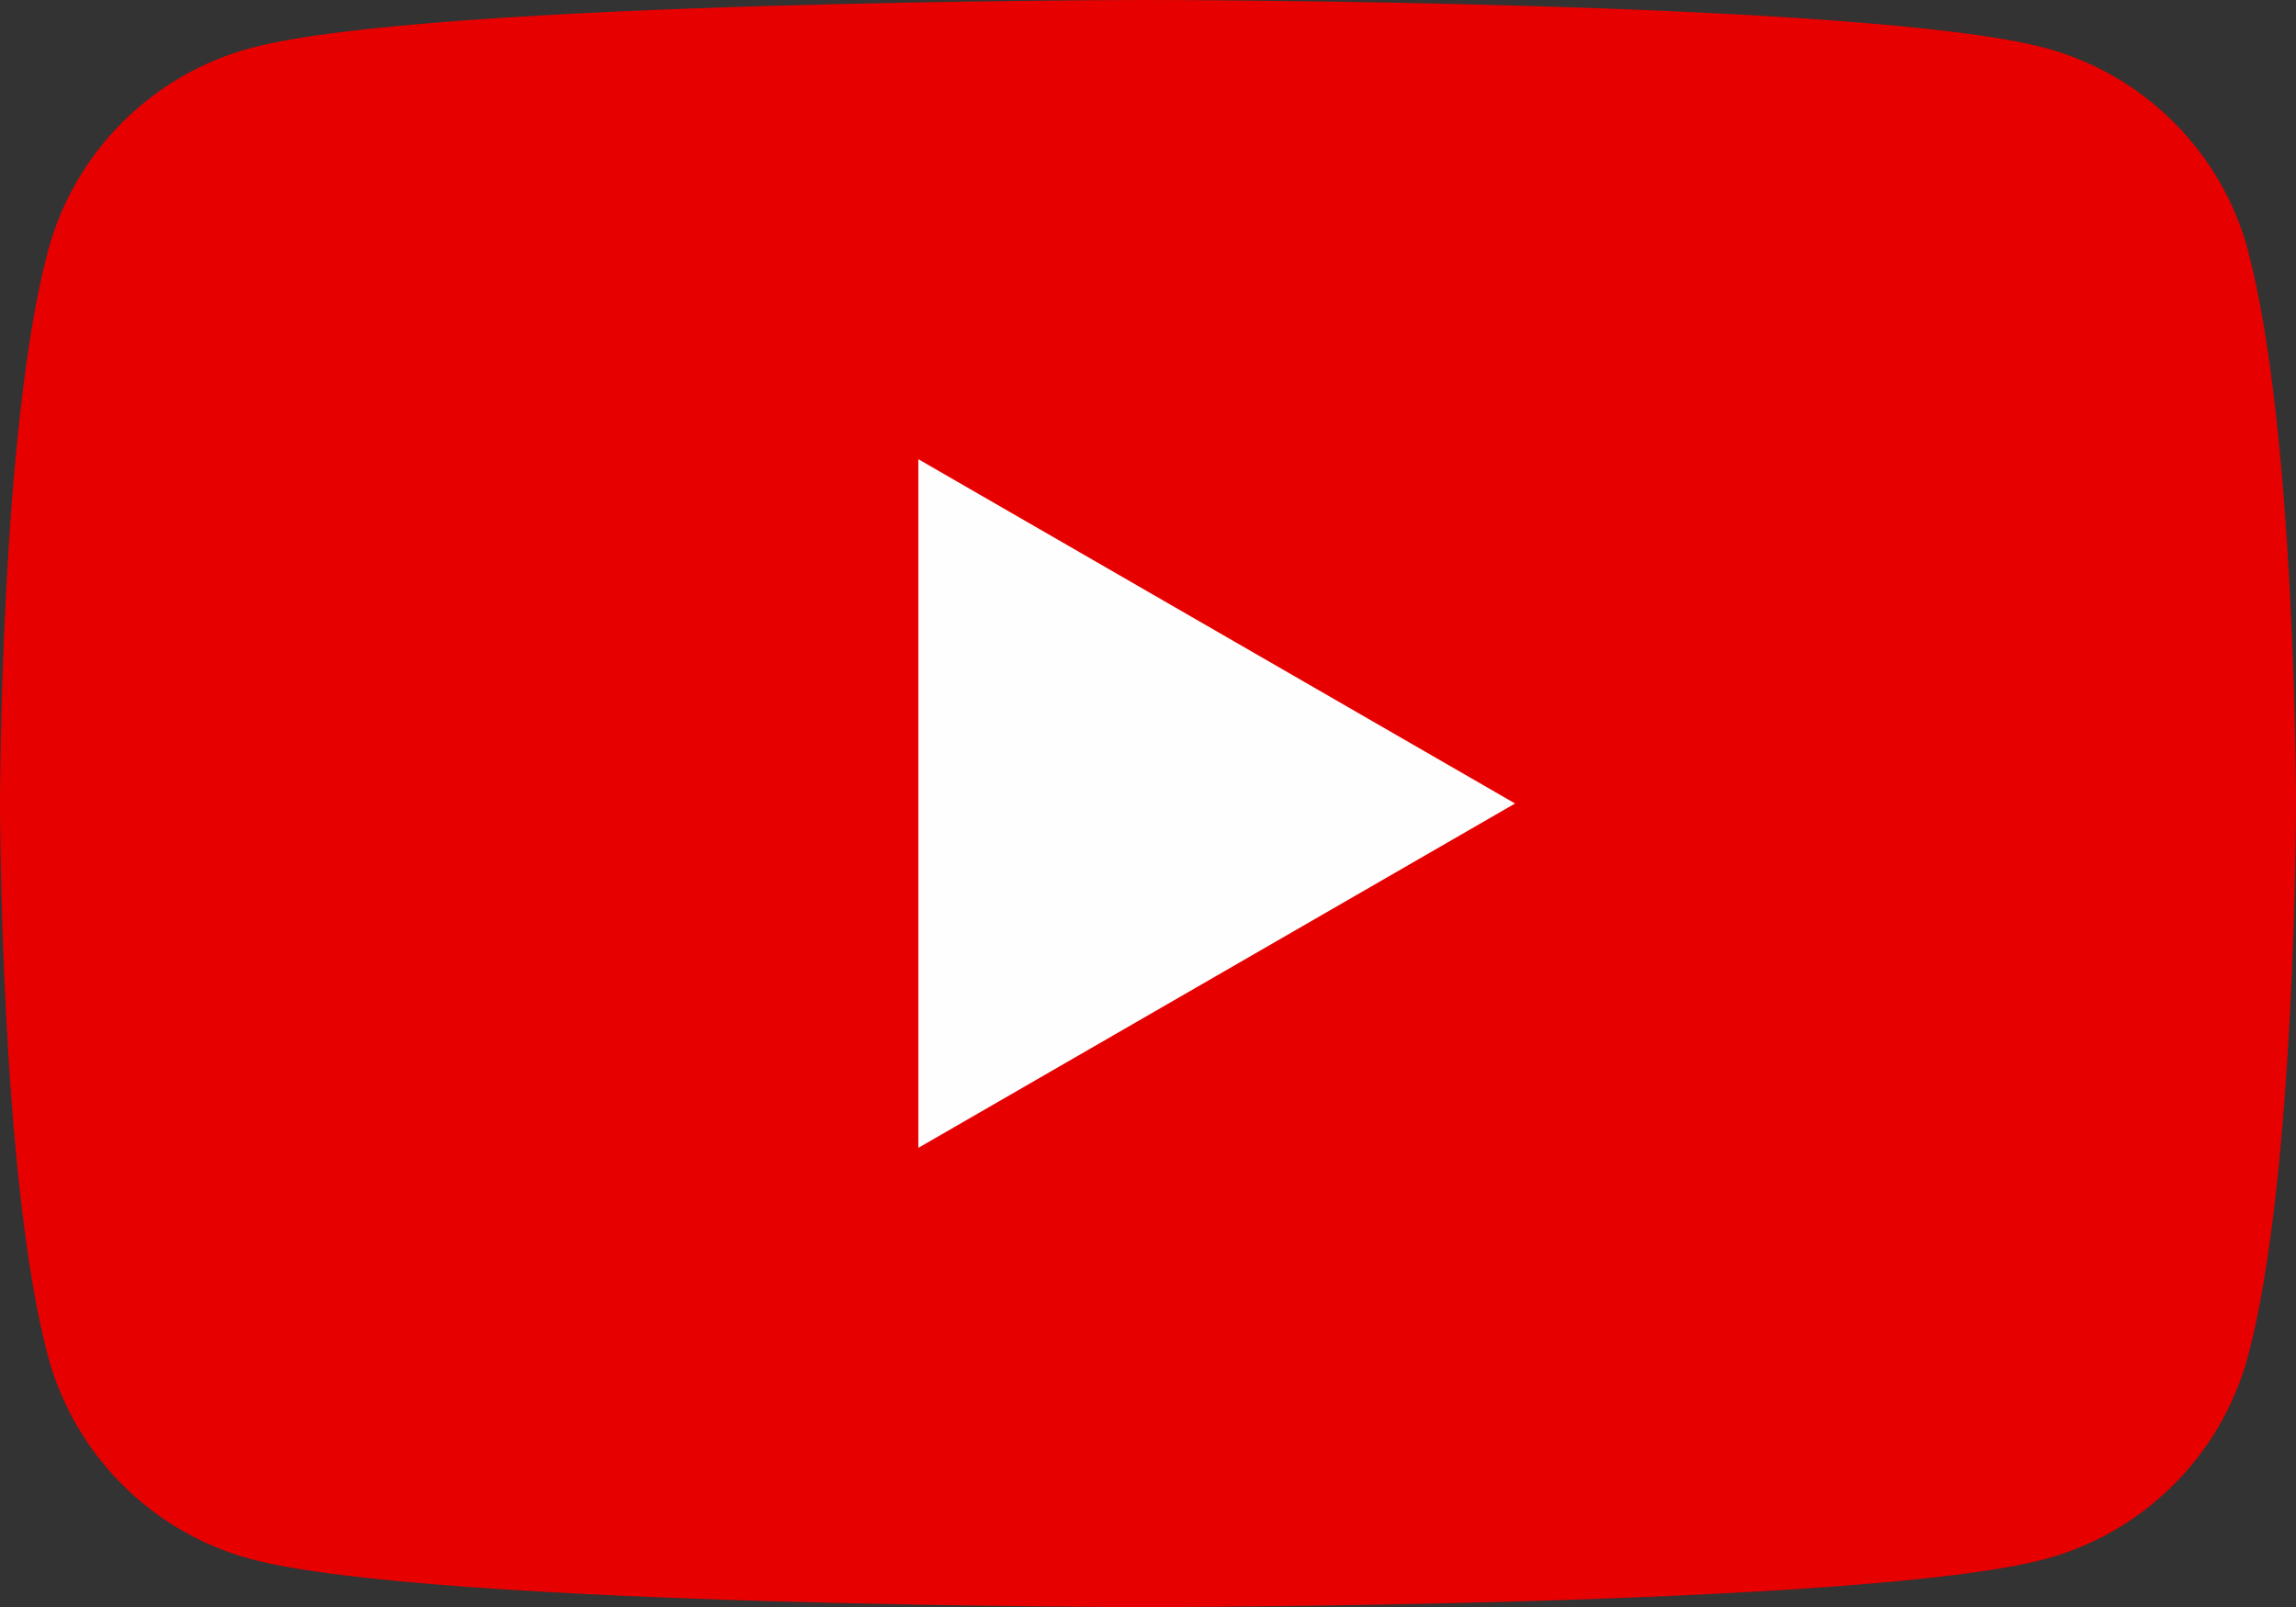
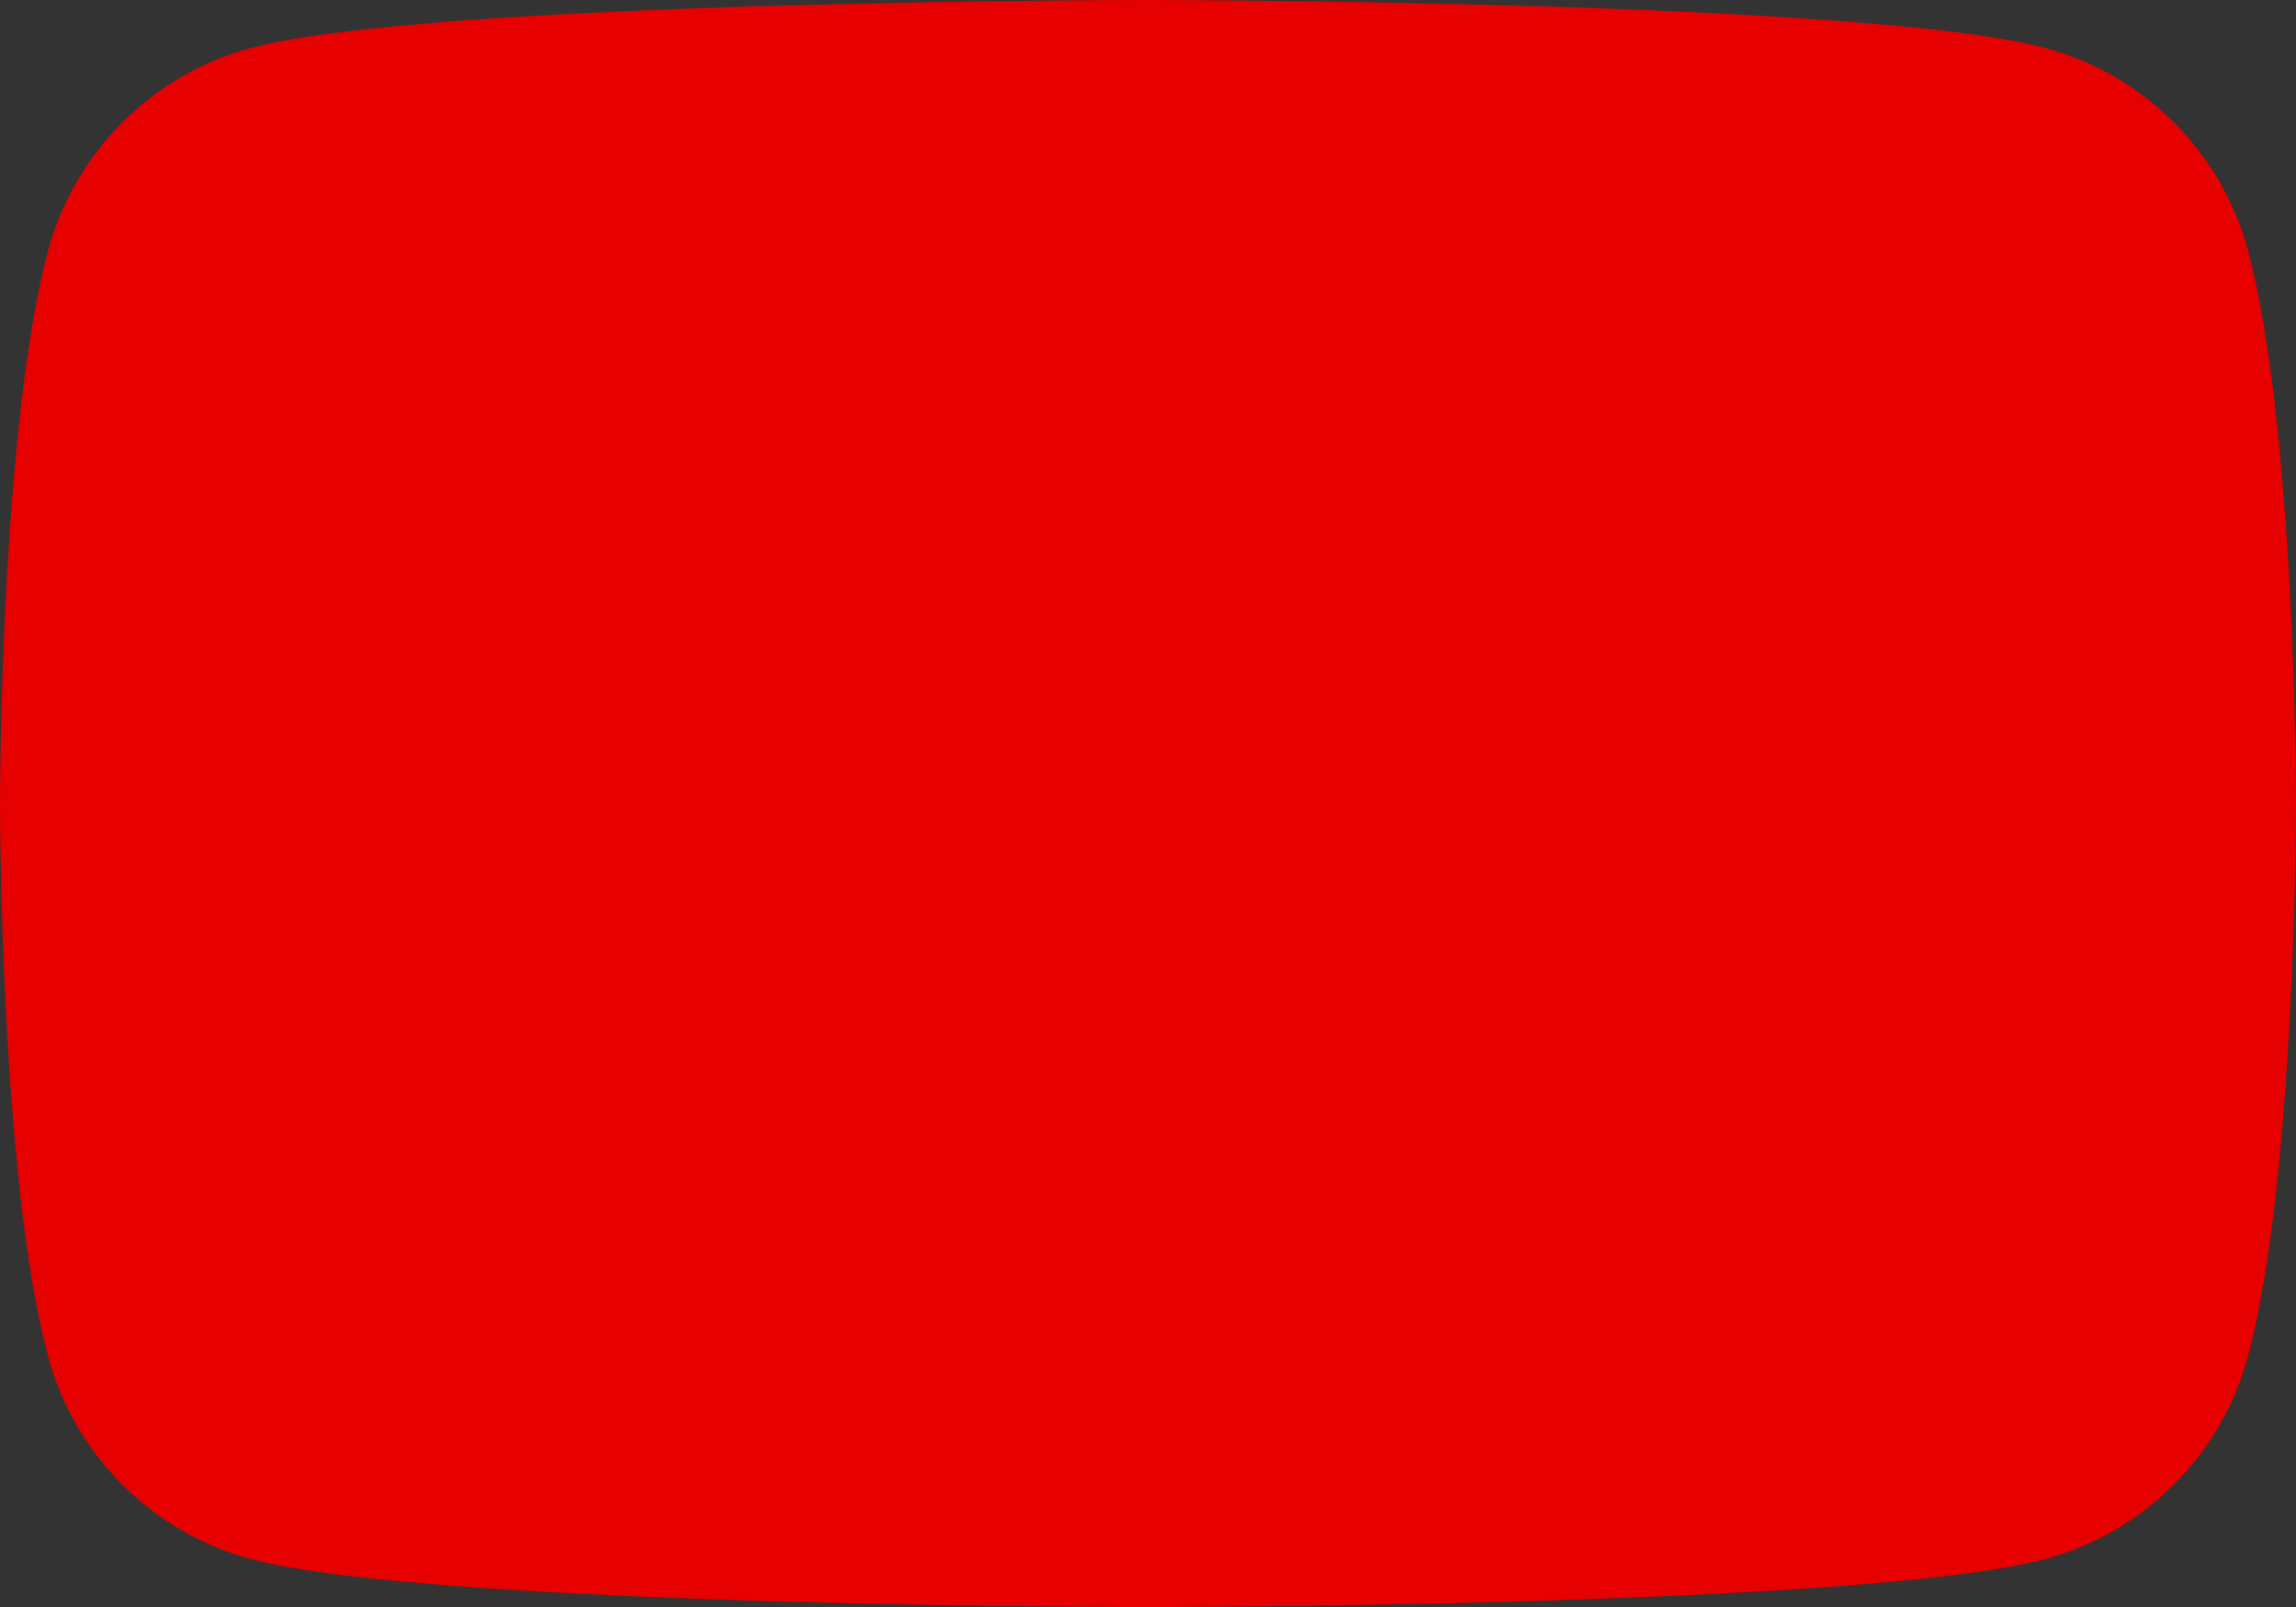
<svg xmlns="http://www.w3.org/2000/svg" width="40" height="28" viewBox="0 0 40 28" fill="none">
  <rect x="0" y="0" width="40" height="28" fill="#333333" stroke="none" />
  <g clip-path="url(#clip0_1042_25890)">
    <path d="M39.167 4.372C38.706 2.65 37.353 1.297 35.631 0.836C32.509 -0 20 -0 20 -0C20 -0 7.491 -0 4.373 0.836C2.651 1.297 1.297 2.65 0.836 4.372C0 7.49 0 14 0 14C0 14 0 20.51 0.836 23.628C1.297 25.35 2.651 26.703 4.373 27.165C7.491 28.001 20 28.001 20 28.001C20 28.001 32.509 28.001 35.627 27.165C37.349 26.703 38.703 25.35 39.164 23.628C40 20.51 40 14 40 14C40 14 40 7.49 39.164 4.372H39.167Z" fill="#E70000" />
-     <path d="M15.999 20L26.395 14L15.999 8.001V20Z" fill="#FEFEFE" />
  </g>
  <defs>
    <clipPath id="clip0_1042_25890">
      <rect width="40" height="28.001" fill="white" transform="translate(0 -0)" />
    </clipPath>
  </defs>
</svg>